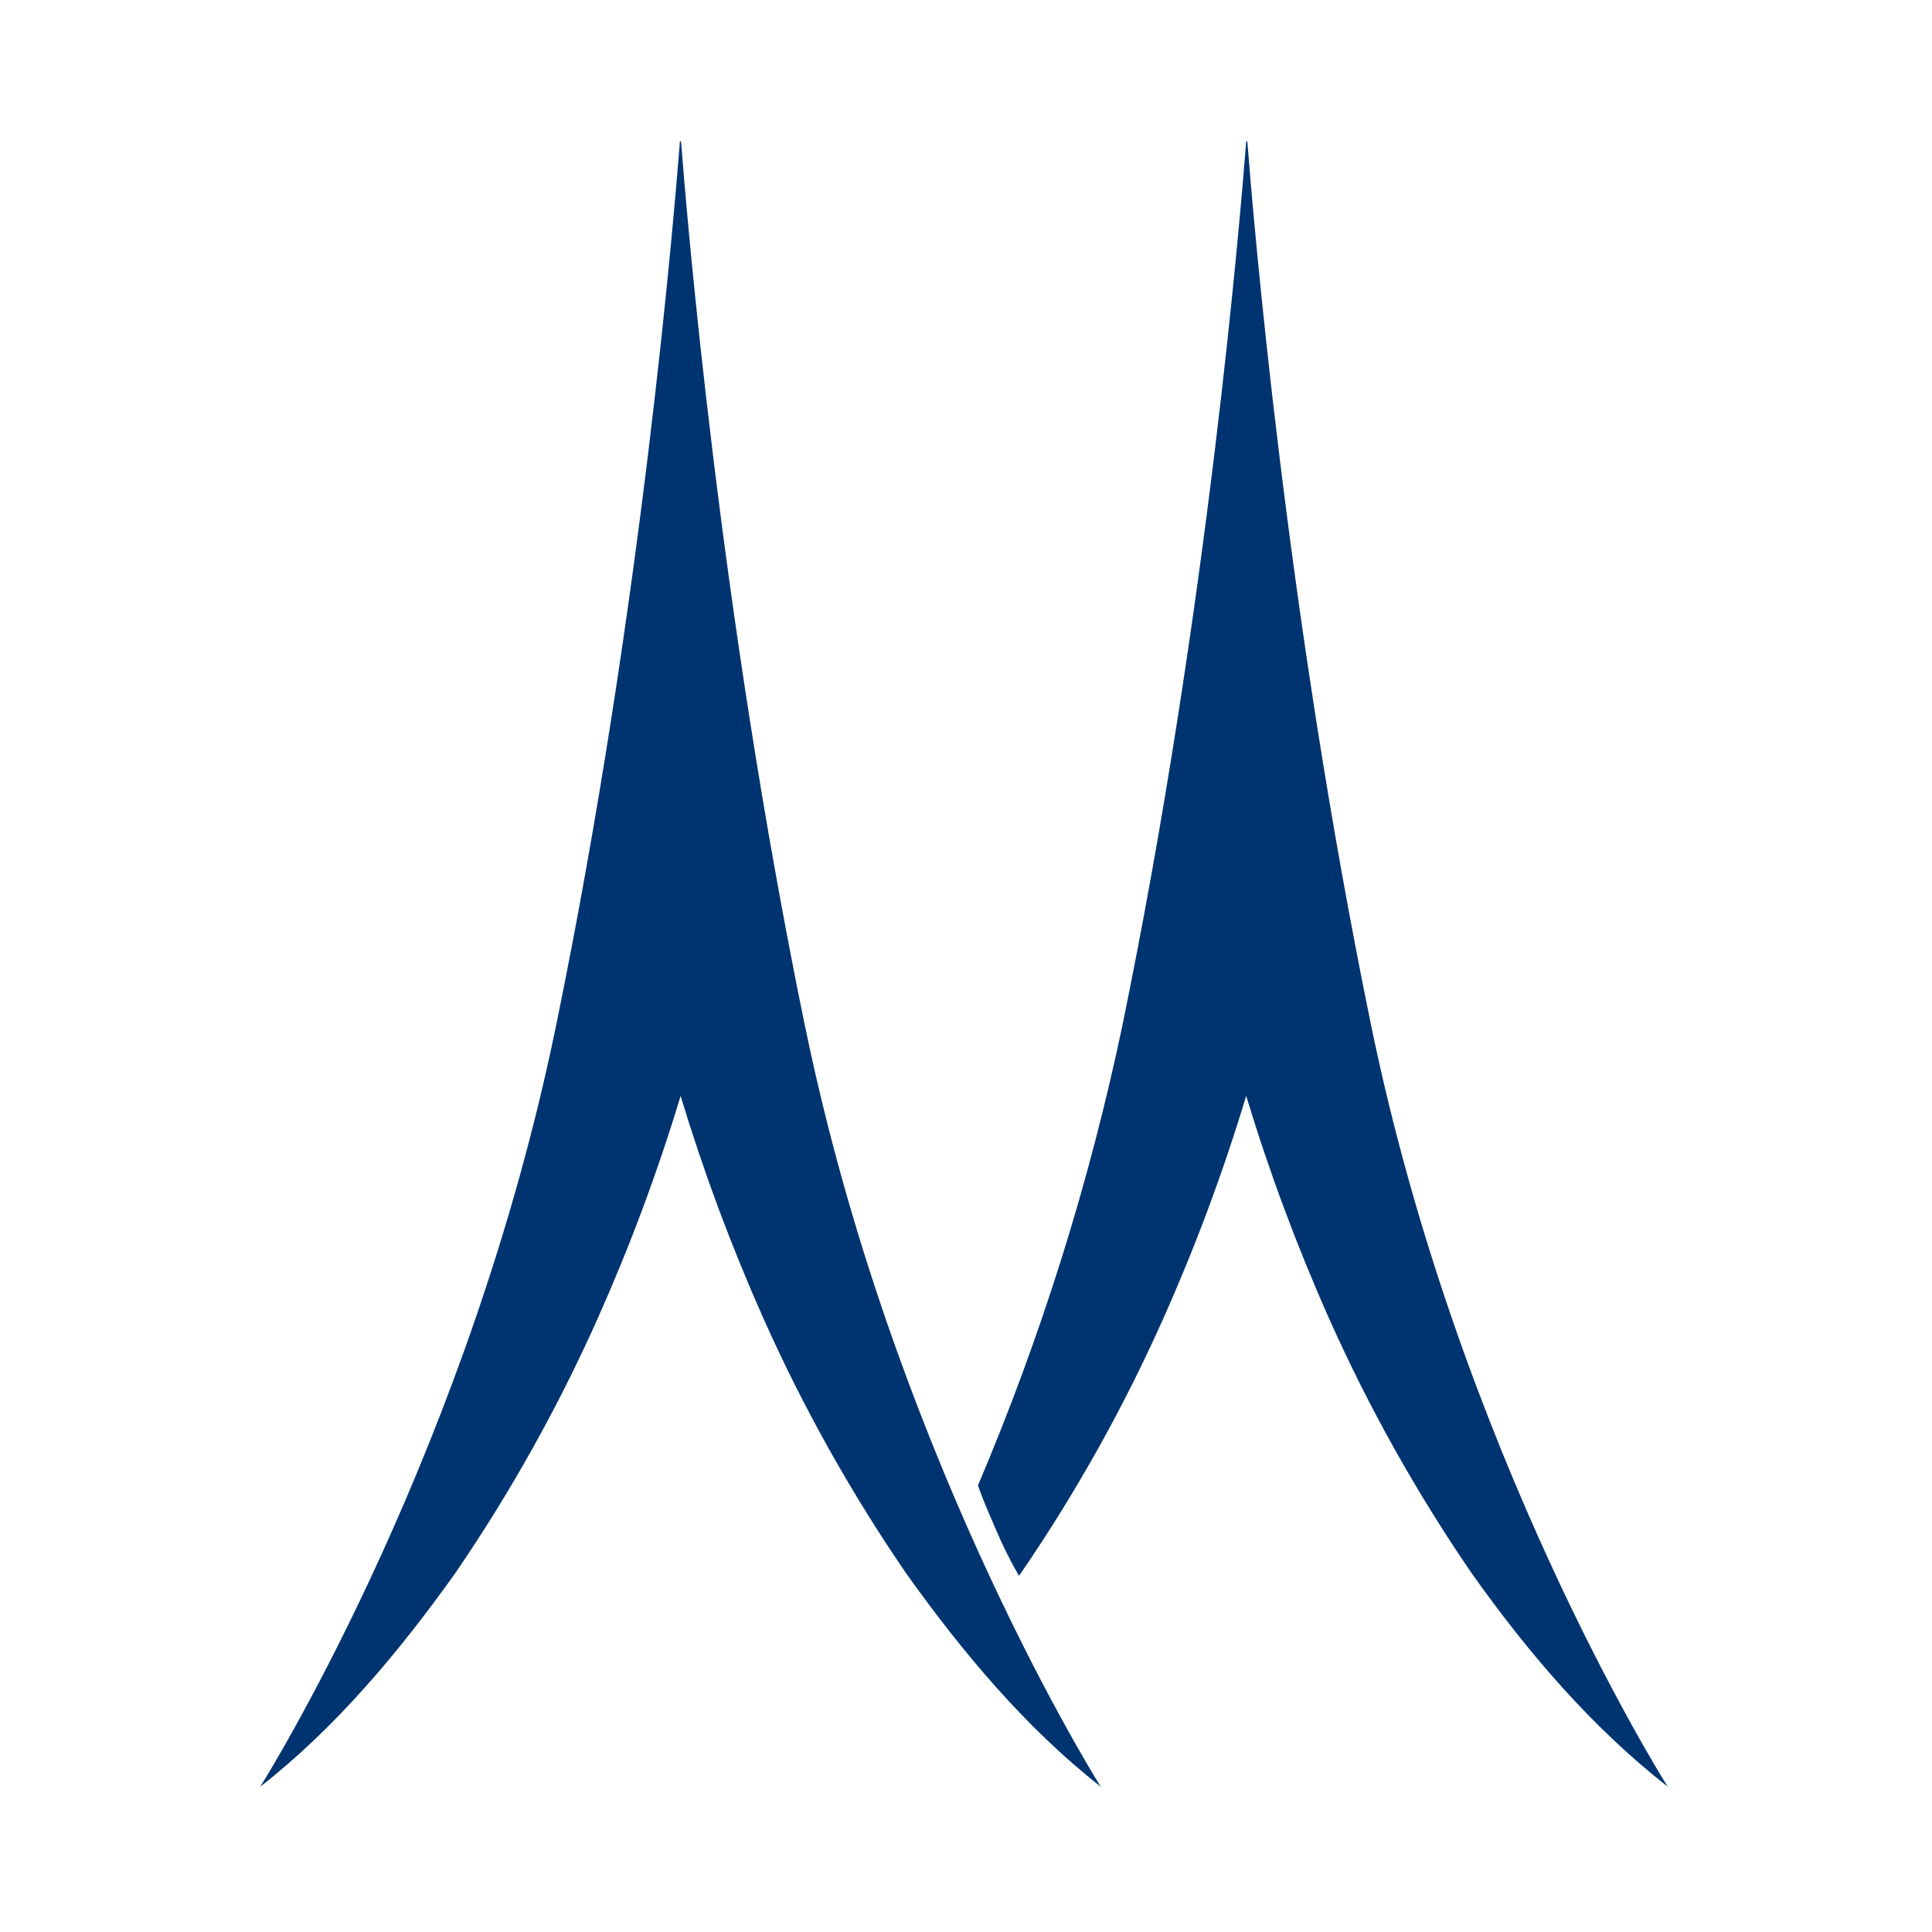
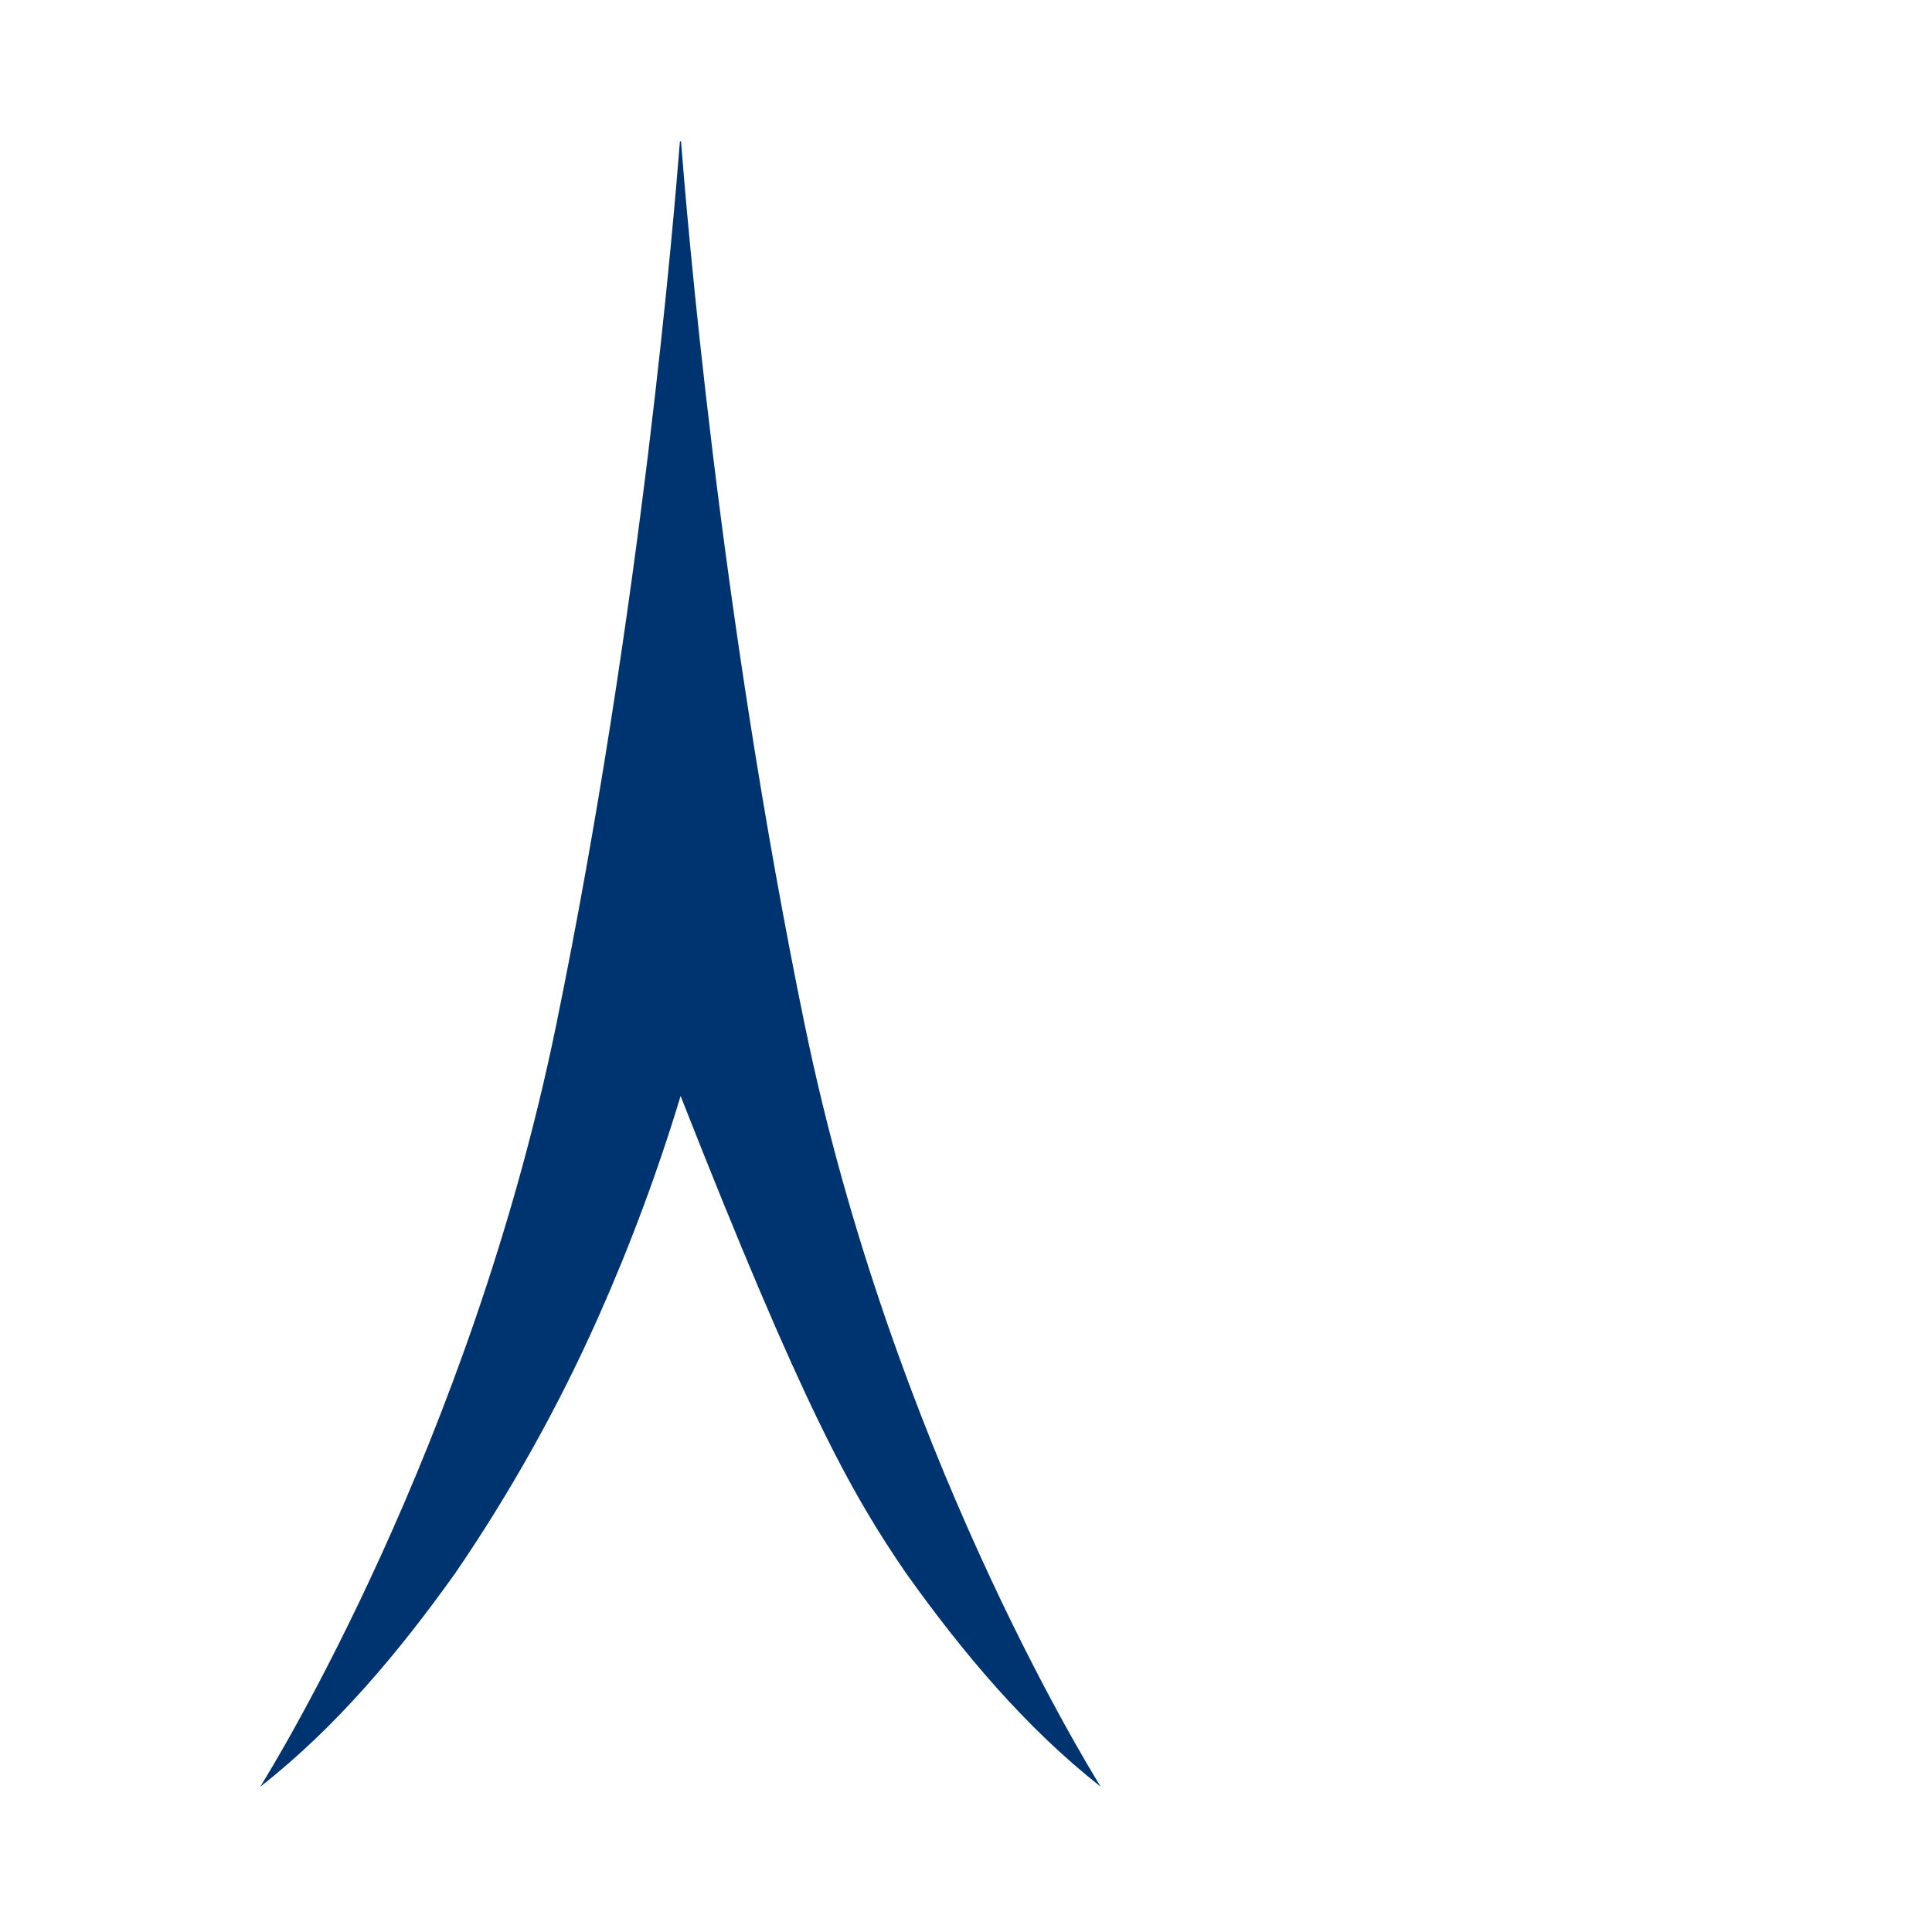
<svg xmlns="http://www.w3.org/2000/svg" width="100%" height="100%" viewBox="0 0 392 392" version="1.1" xml:space="preserve" style="fill-rule:evenodd;clip-rule:evenodd;stroke-linejoin:round;stroke-miterlimit:2;">
  <g>
    <g>
-       <rect x="0" y="0" width="391.18" height="595.28" style="fill:none;fill-rule:nonzero;" />
-     </g>
+       </g>
    <g transform="matrix(1,0,0,1,-0.816,-0.394)">
-       <path d="M279.043,208.587C261.57,123.626 255.045,43.658 253.903,29.18C253.903,29.179 253.903,29.179 253.903,29.179C253.903,29.116 253.851,29.065 253.788,29.065C253.785,29.065 253.781,29.065 253.777,29.065C253.714,29.065 253.663,29.117 253.663,29.18C253.663,29.242 253.663,29.18 253.663,29.18C252.52,43.692 245.995,123.626 228.523,208.587C221.802,240.528 211.997,271.741 199.246,301.788C199.749,303.205 200.297,304.839 202.846,310.655C204.226,313.904 205.798,317.067 207.554,320.128L207.897,319.671C219.124,303.281 228.839,285.905 236.922,267.757C243.445,253.121 249.037,238.087 253.663,222.745C258.309,238.077 263.9,253.106 270.404,267.746C278.49,285.887 288.209,303.256 299.44,319.637C310.867,335.738 323.746,350.822 339.195,362.912C337.596,360.364 296.915,295.251 279.043,208.576L279.043,208.587Z" style="fill:rgb(0,52,113);fill-rule:nonzero;" />
-       <path d="M164.142,208.587C146.669,123.649 140.145,43.704 139.002,29.18C139.002,29.176 139.003,29.172 139.003,29.167C139.003,29.111 138.956,29.065 138.9,29.065C138.896,29.065 138.892,29.065 138.888,29.065C138.884,29.065 138.88,29.065 138.876,29.065C138.813,29.065 138.762,29.116 138.762,29.179C138.762,29.179 138.762,29.179 138.762,29.18C137.619,43.669 131.094,123.614 113.622,208.587C96.15,293.56 56.726,357.941 53.618,362.923C68.964,350.902 81.694,335.681 93.121,319.683C104.347,303.285 114.065,285.906 122.158,267.757C128.676,253.125 134.271,238.1 138.91,222.768C143.553,238.097 149.144,253.122 155.651,267.757C163.738,285.899 173.456,303.267 184.688,319.648C196.115,335.647 208.822,350.868 224.158,362.923C221.049,357.93 181.614,293.503 164.153,208.587L164.142,208.587Z" style="fill:rgb(0,52,113);fill-rule:nonzero;" />
+       <path d="M164.142,208.587C146.669,123.649 140.145,43.704 139.002,29.18C139.002,29.176 139.003,29.172 139.003,29.167C139.003,29.111 138.956,29.065 138.9,29.065C138.896,29.065 138.892,29.065 138.888,29.065C138.884,29.065 138.88,29.065 138.876,29.065C138.813,29.065 138.762,29.116 138.762,29.179C138.762,29.179 138.762,29.179 138.762,29.18C137.619,43.669 131.094,123.614 113.622,208.587C96.15,293.56 56.726,357.941 53.618,362.923C68.964,350.902 81.694,335.681 93.121,319.683C104.347,303.285 114.065,285.906 122.158,267.757C128.676,253.125 134.271,238.1 138.91,222.768C163.738,285.899 173.456,303.267 184.688,319.648C196.115,335.647 208.822,350.868 224.158,362.923C221.049,357.93 181.614,293.503 164.153,208.587L164.142,208.587Z" style="fill:rgb(0,52,113);fill-rule:nonzero;" />
    </g>
  </g>
</svg>